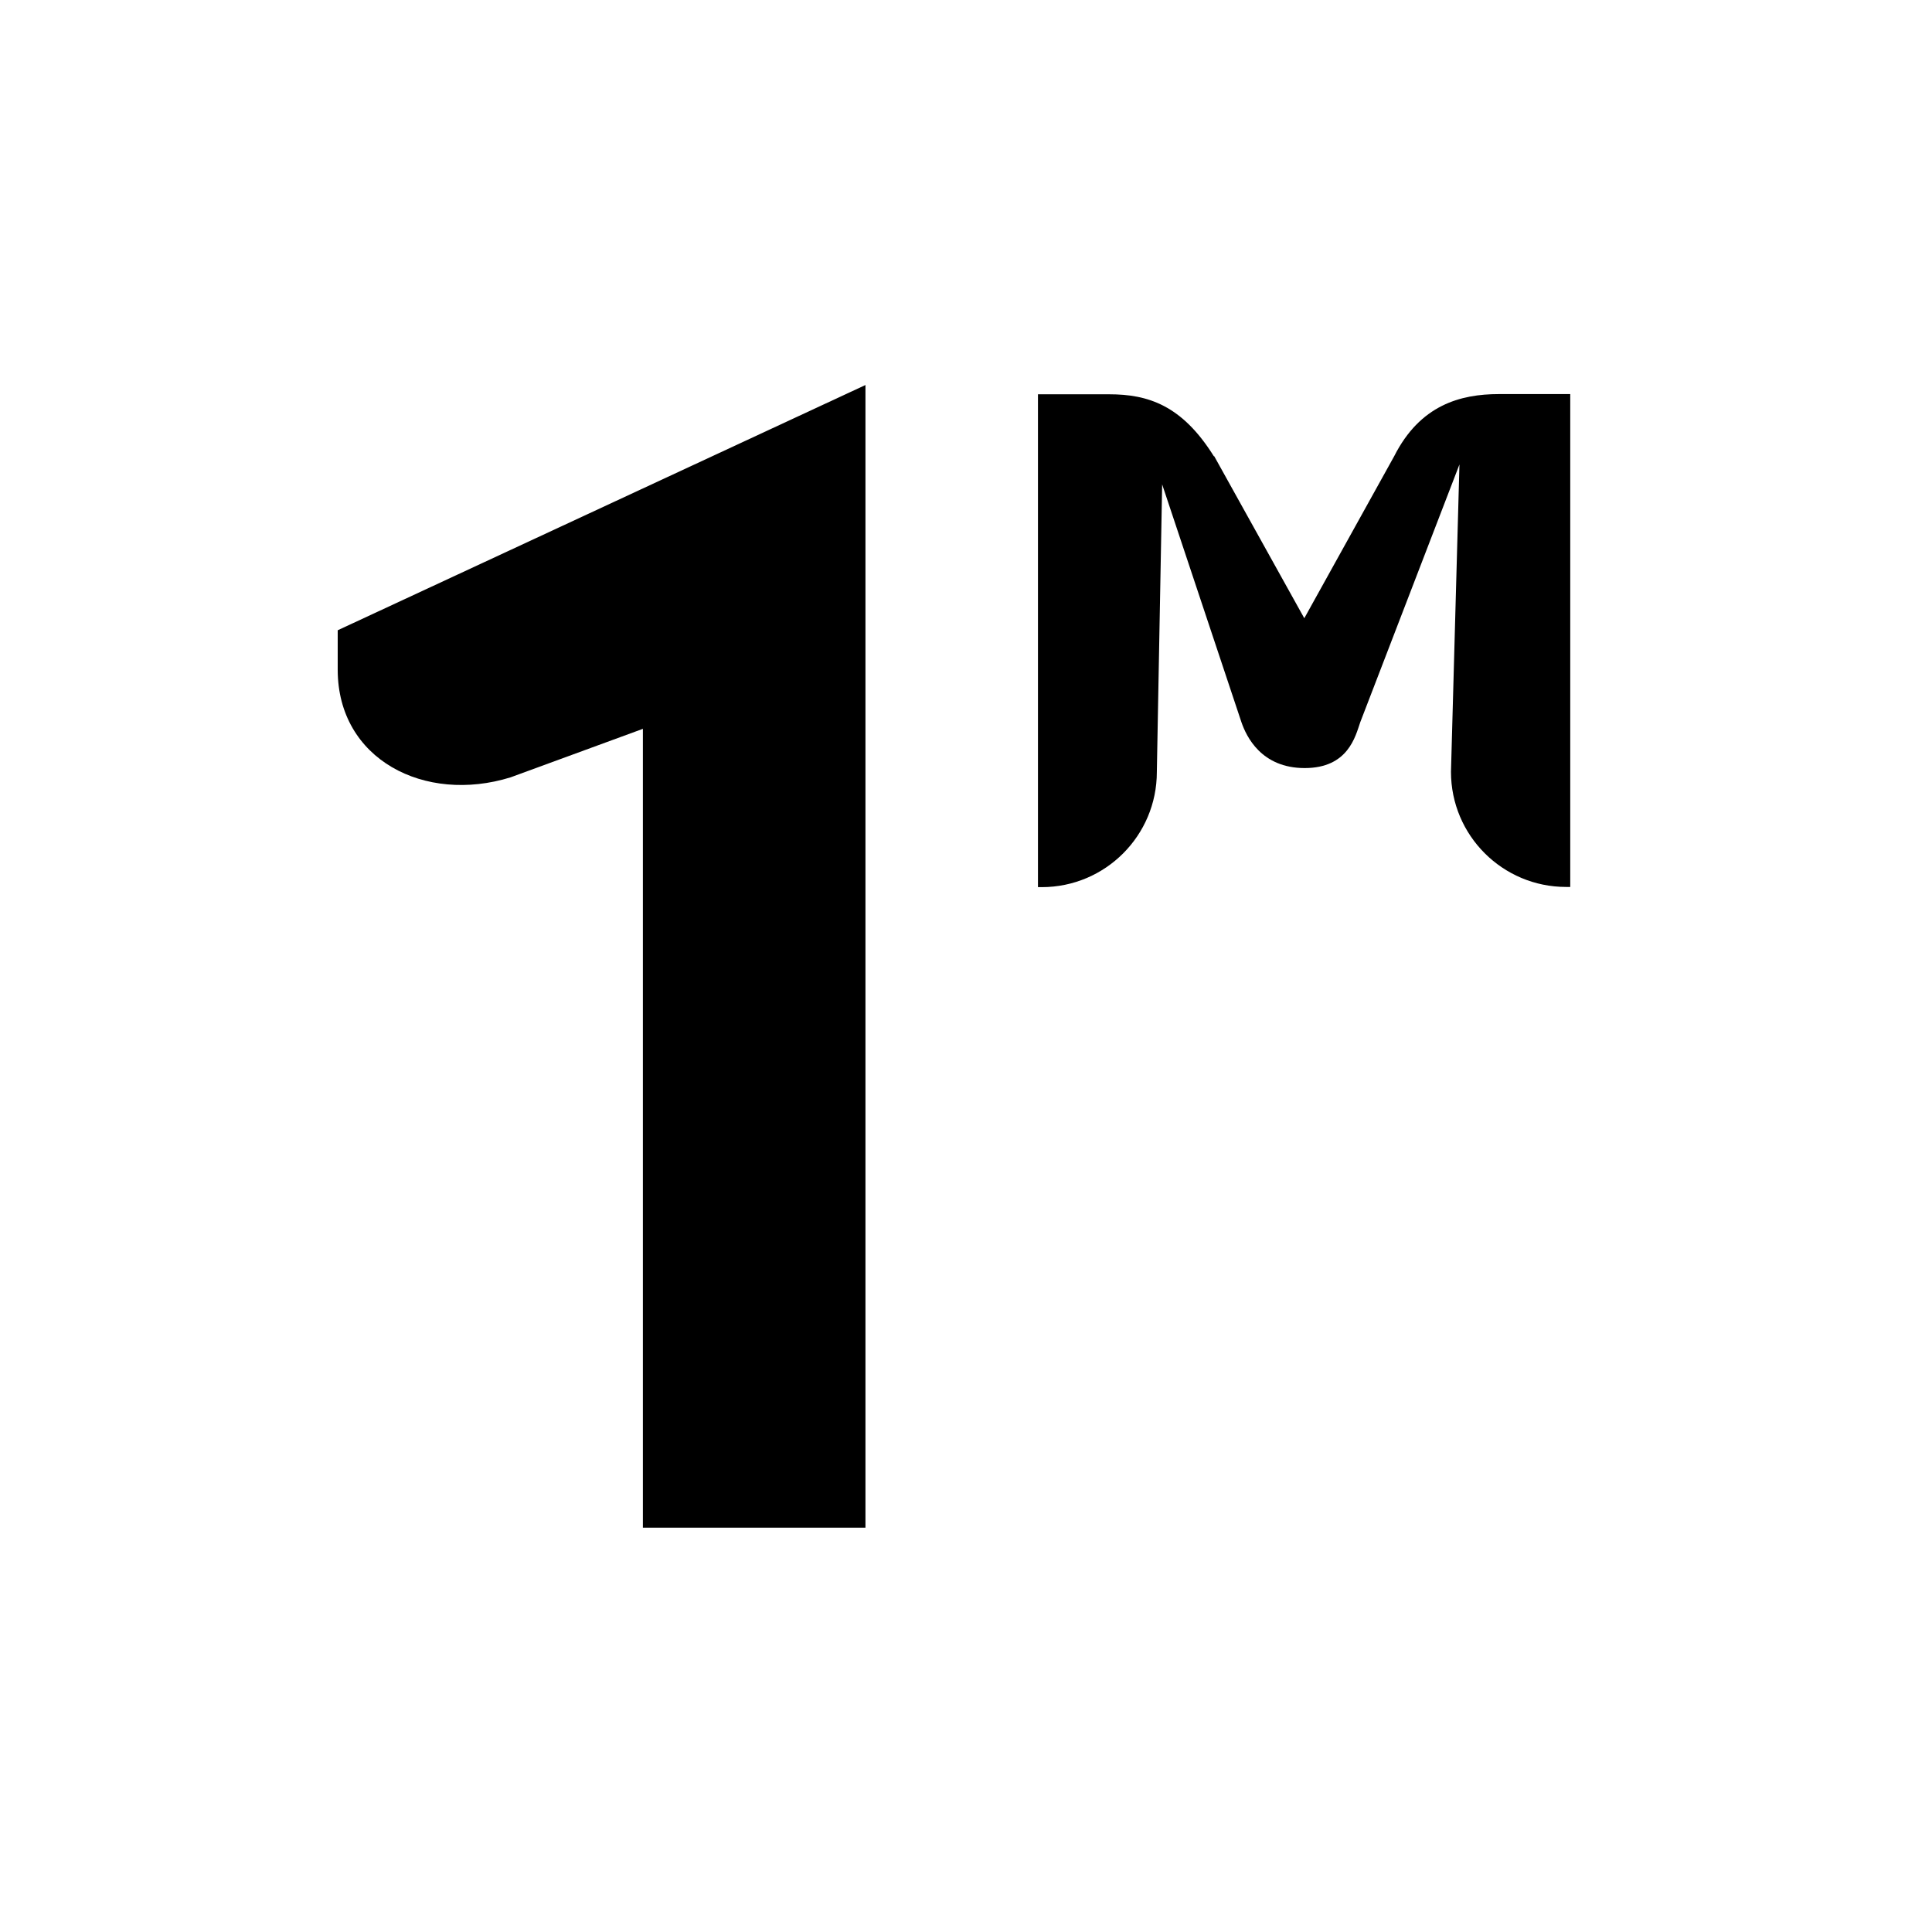
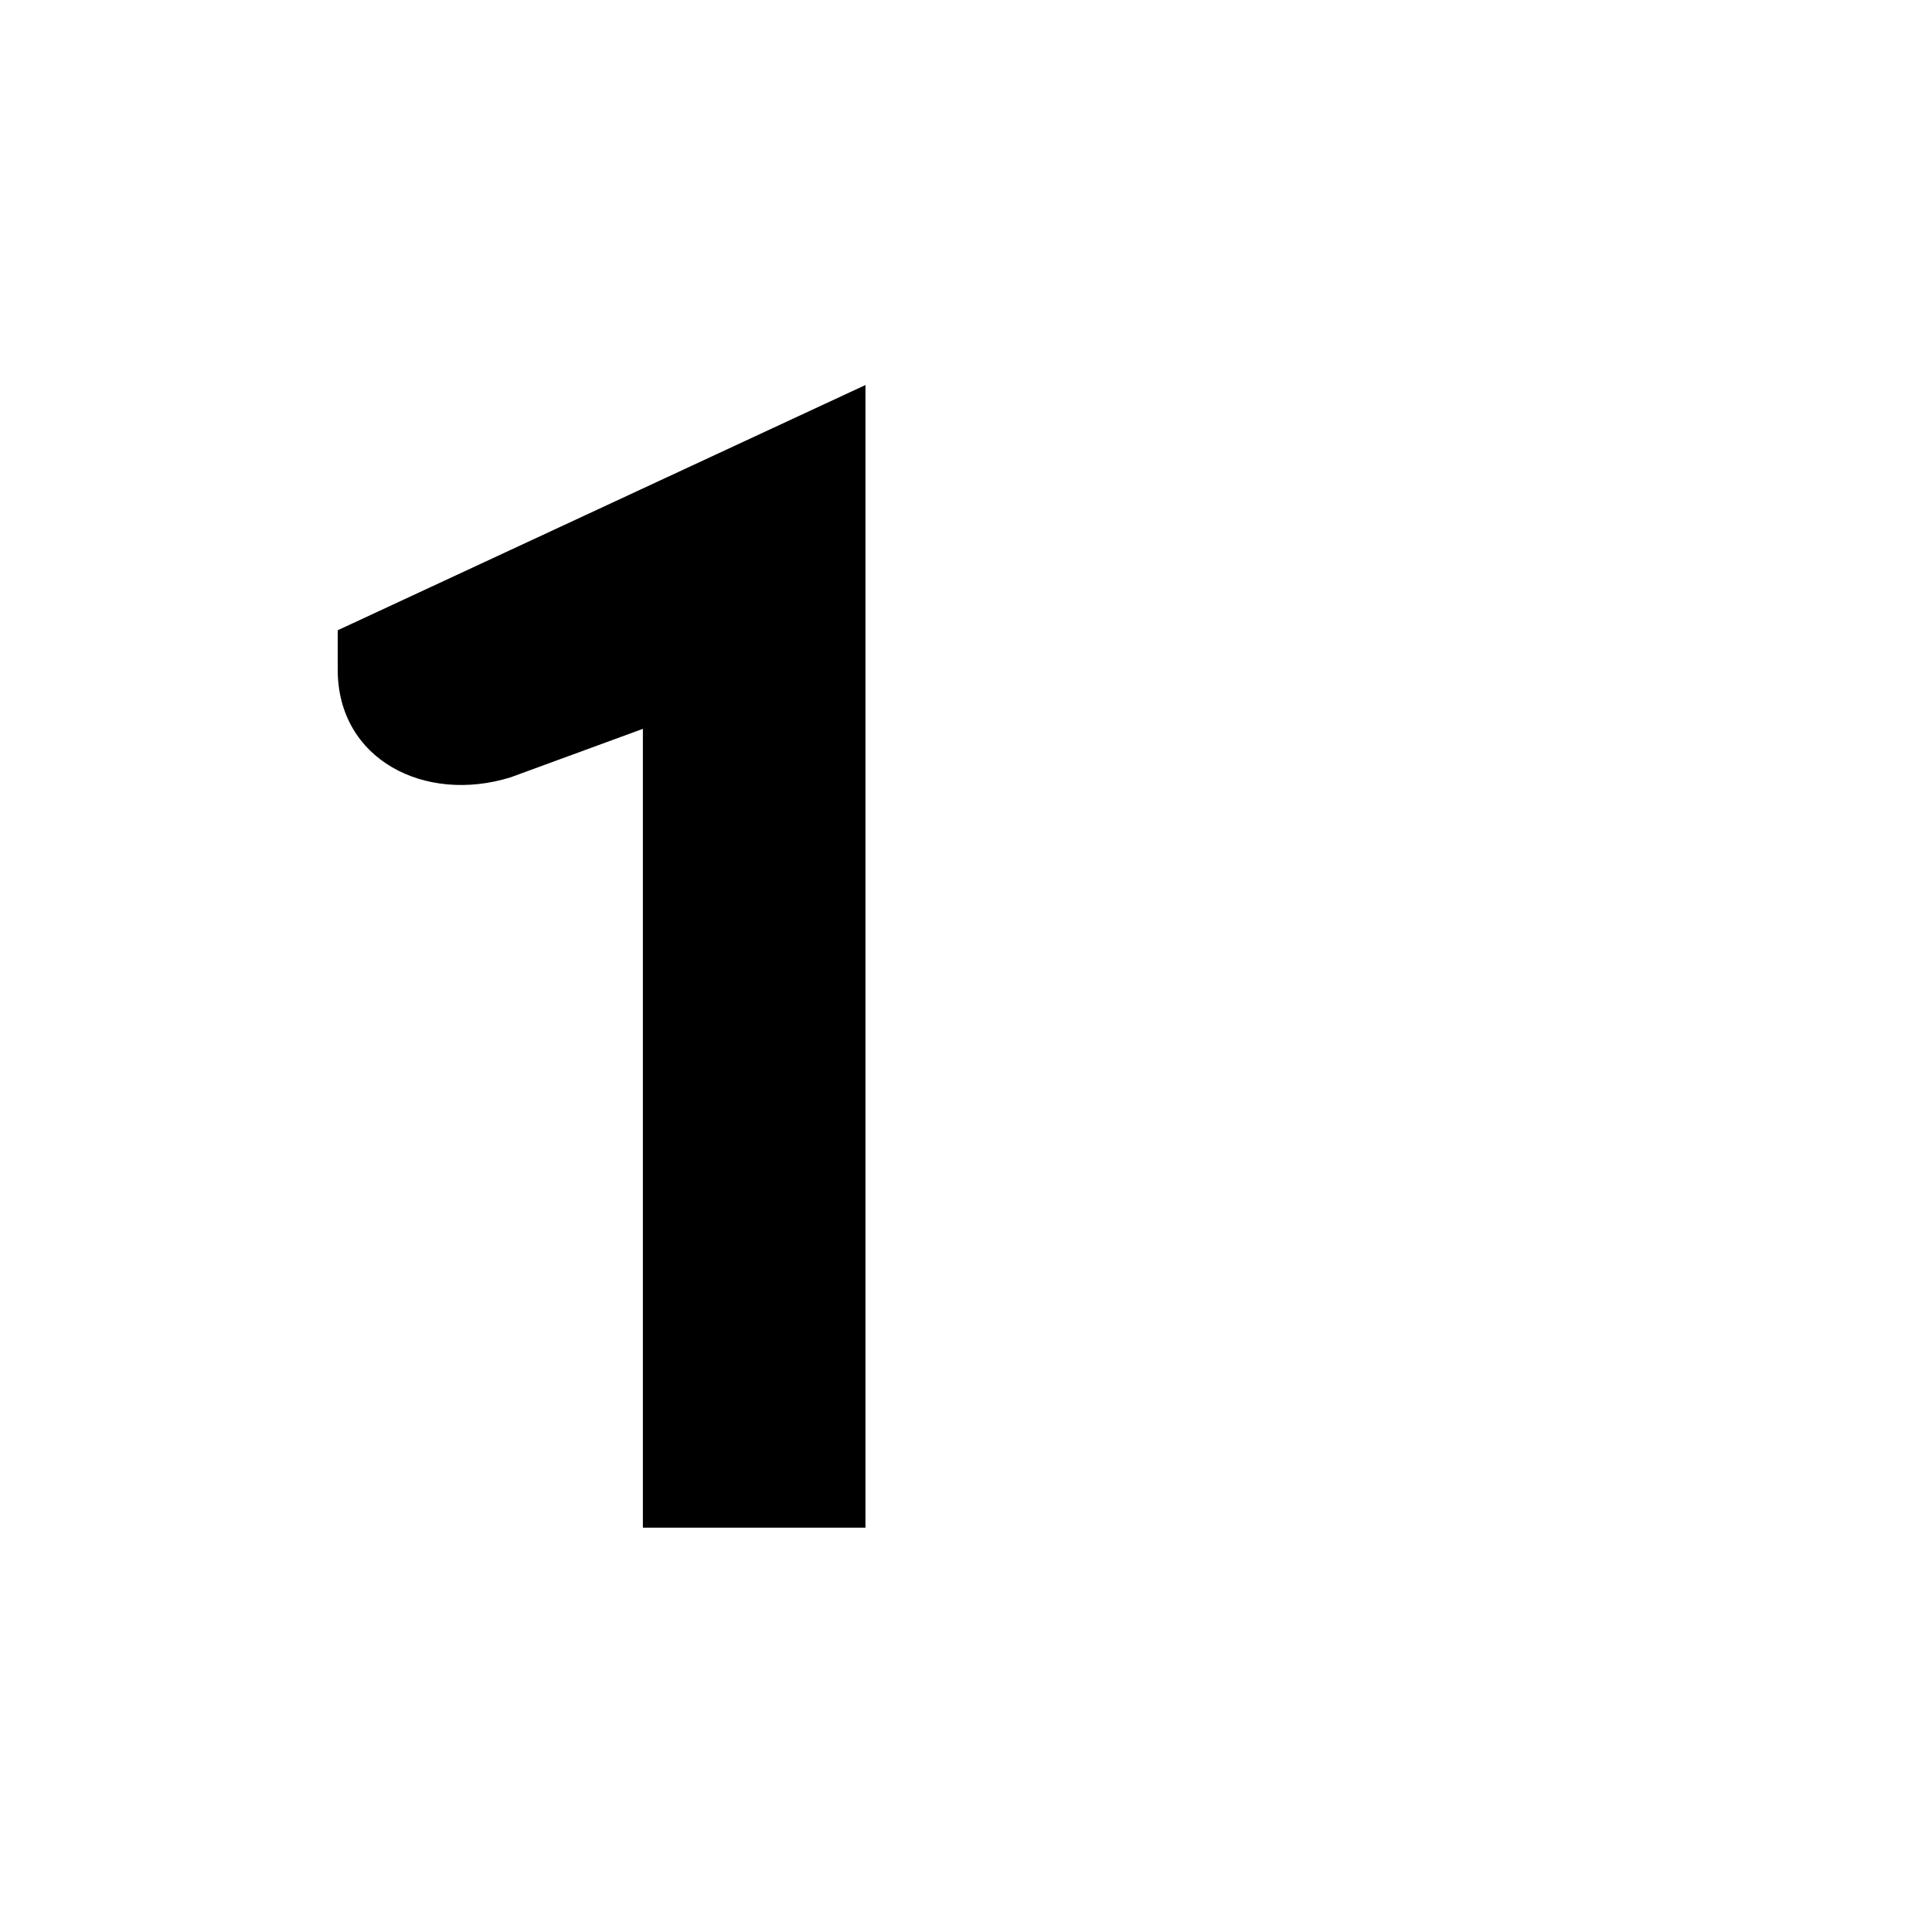
<svg xmlns="http://www.w3.org/2000/svg" id="Ebene_1" data-name="Ebene 1" viewBox="0 0 98 98">
  <defs>
    <style>
      .cls-1 {
        stroke-width: 0px;
      }
    </style>
  </defs>
-   <path class="cls-1" d="m61.59,23.14l4.57,8.22,4.56-8.22c1.31-2.59,3.35-3.15,5.31-3.15h3.62v25h-.21c-3.22,0-5.84-2.61-5.84-5.84h0s.43-15.59.43-15.59l-5.03,13.07c-.25.73-.62,2.33-2.82,2.33s-2.96-1.6-3.21-2.33l-4.02-12.06-.27,14.59h0c0,3.22-2.61,5.84-5.84,5.84h-.19v-25h3.61c1.97,0,3.69.55,5.31,3.14Z" />
  <path class="cls-1" d="m43.9,77.49h-11.29v-40.52l-6.71,2.46c-4.35,1.35-8.77-.9-8.77-5.46v-2l26.77-12.44v57.95Z" />
</svg>